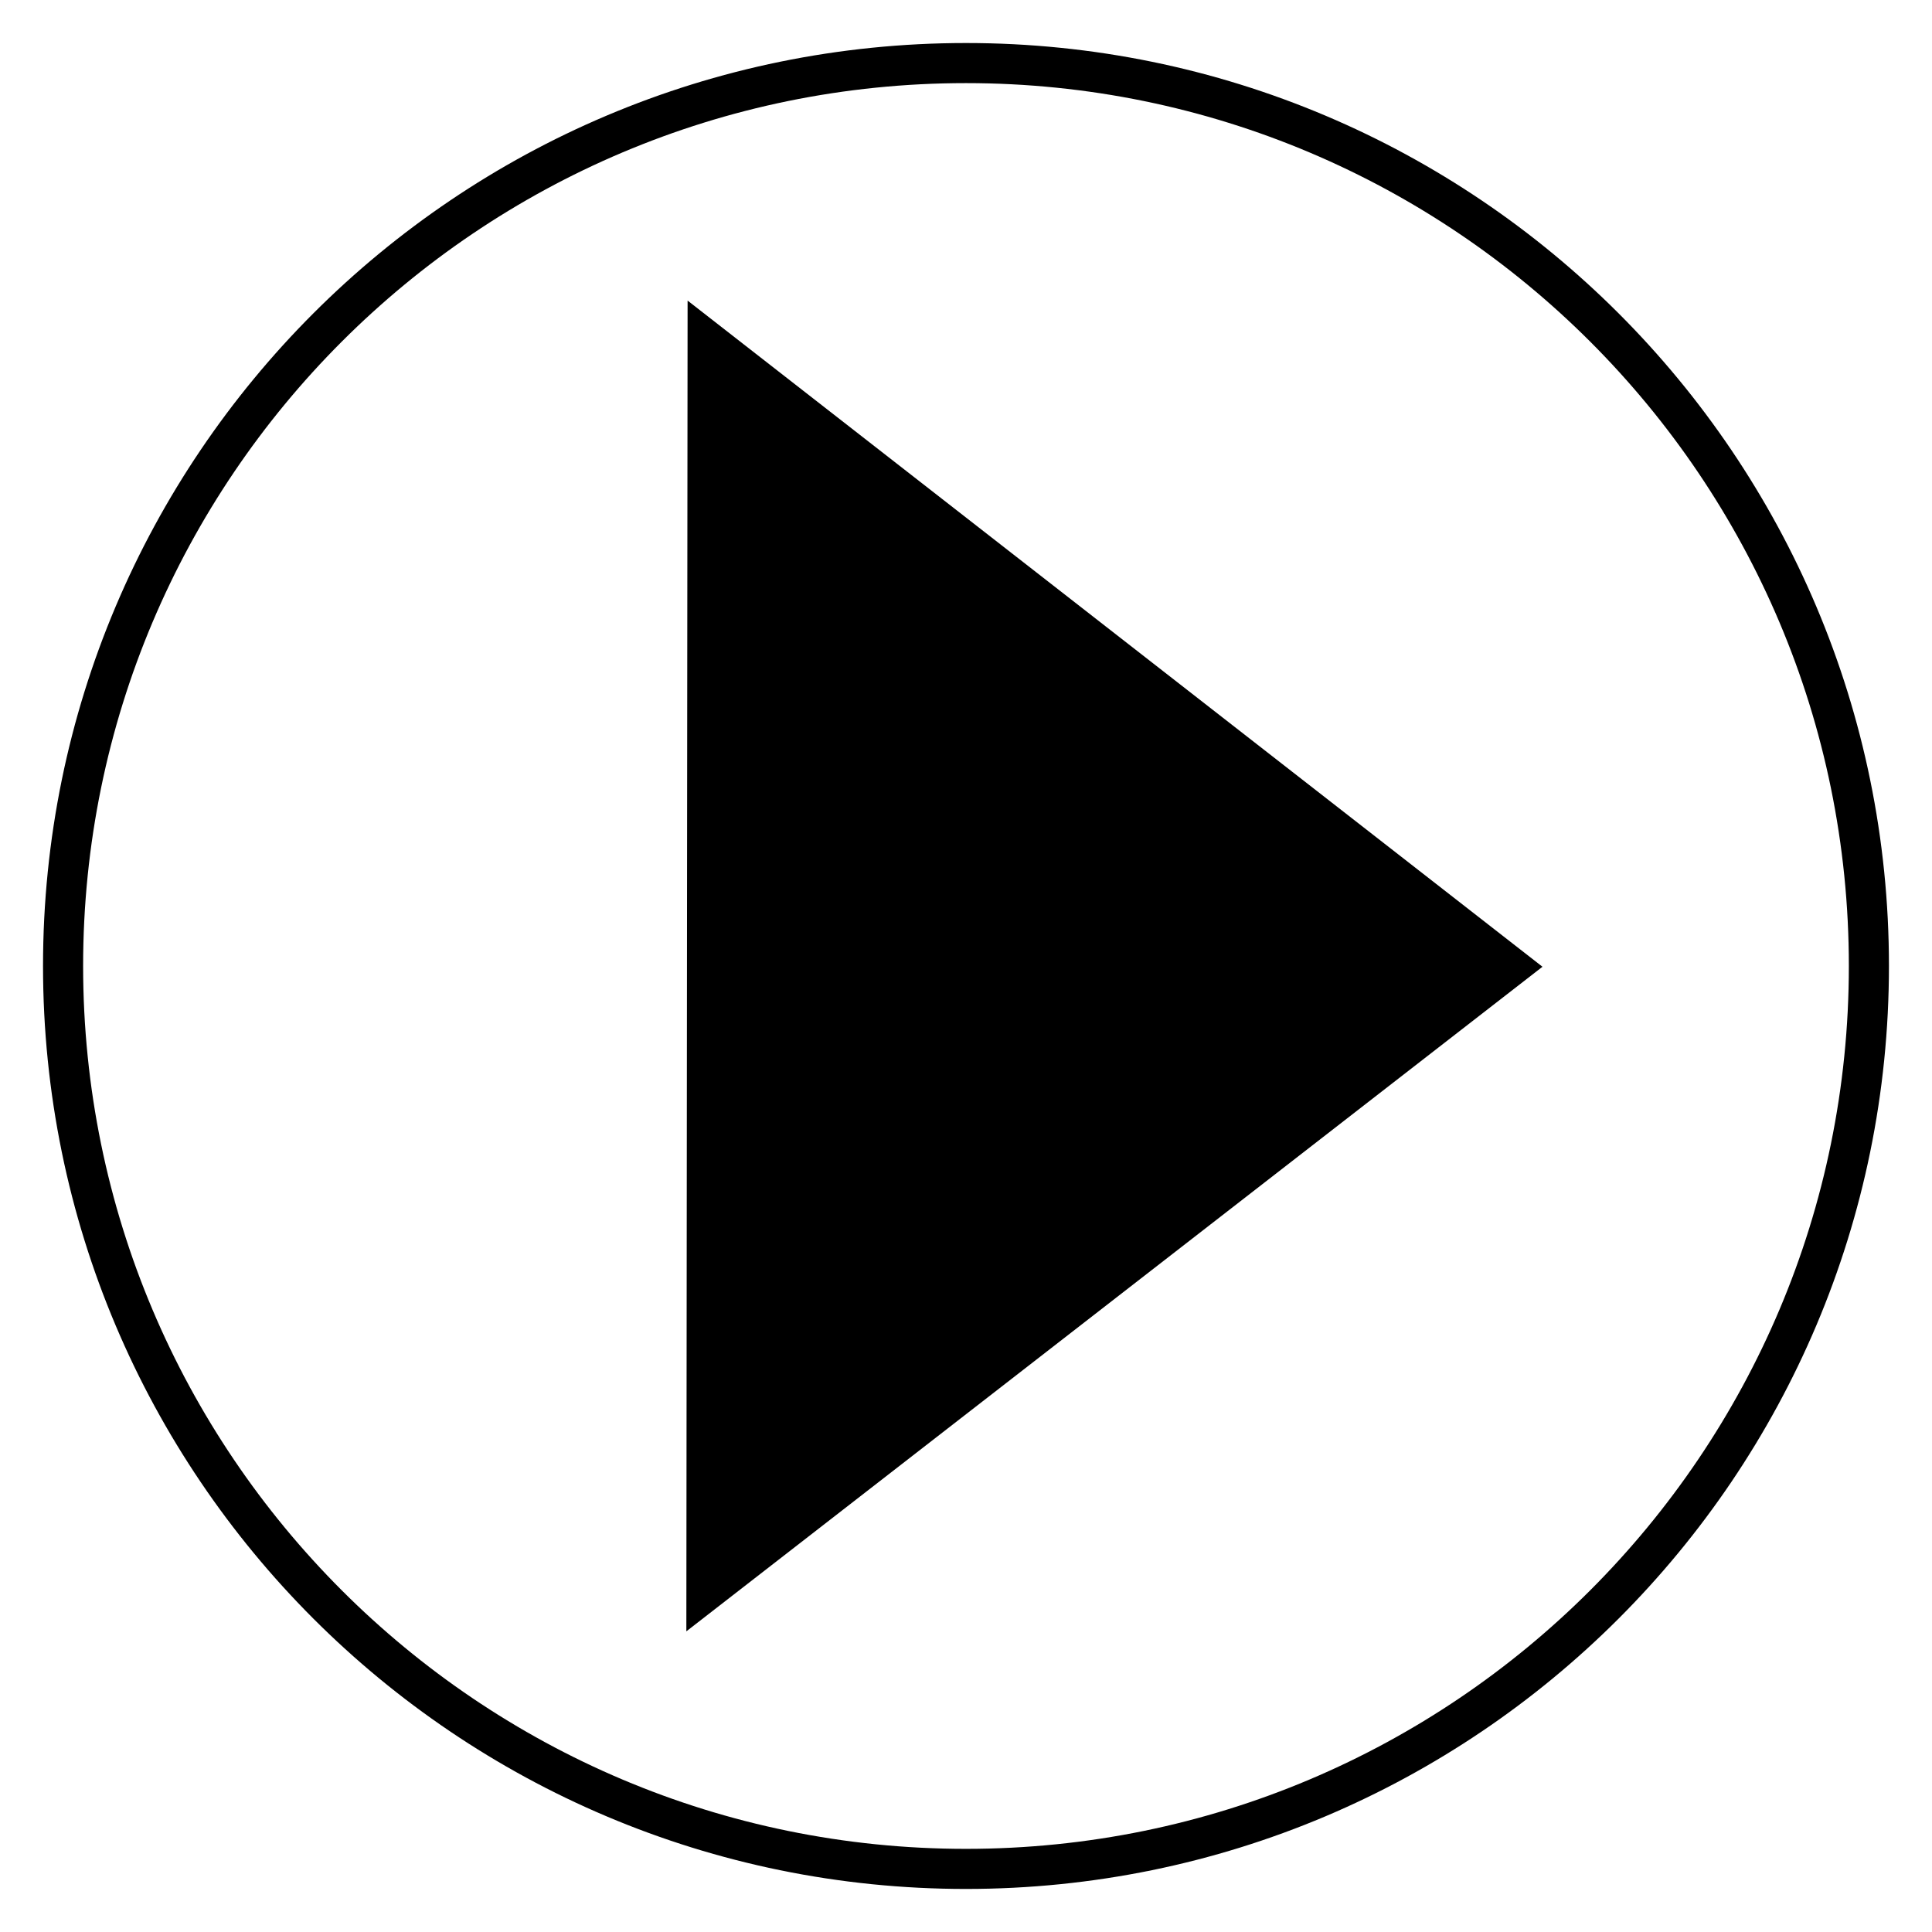
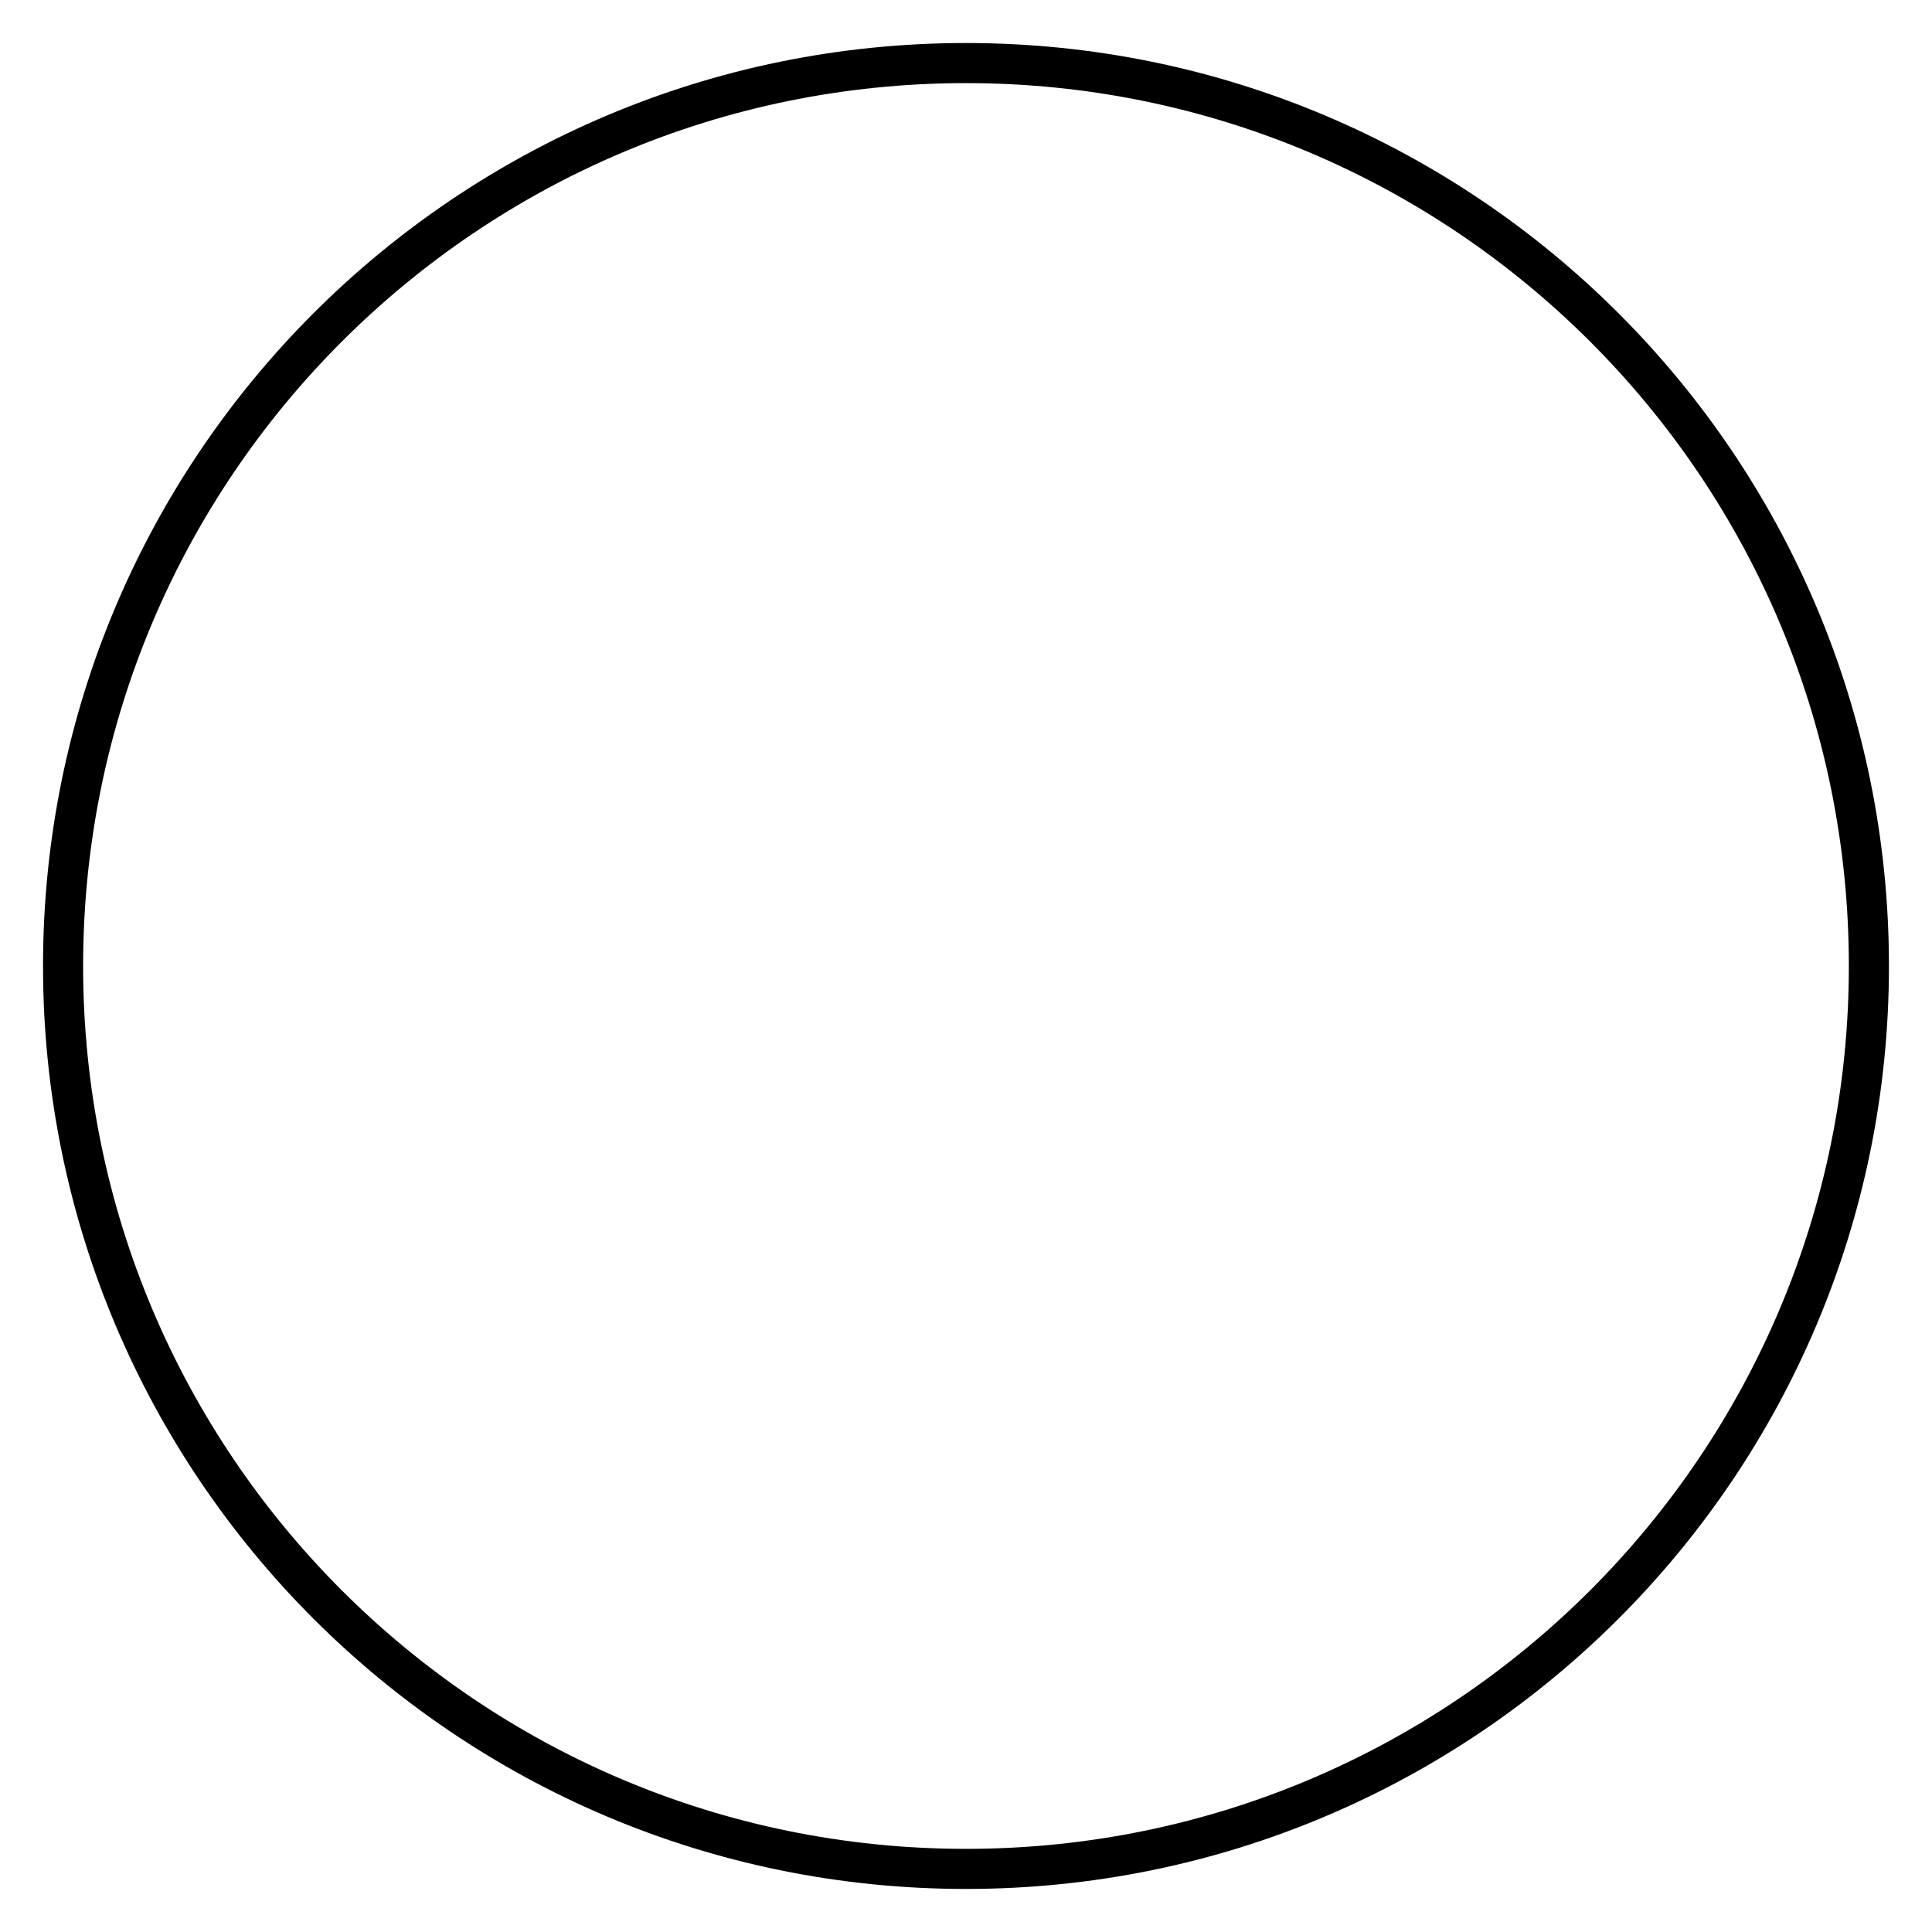
<svg xmlns="http://www.w3.org/2000/svg" width="800px" height="800px" version="1.1" viewBox="144 144 512 512">
-   <path d="m326.22 223.66 226.55 176.54-226.88 176.12" />
  <path transform="matrix(19.042 0 0 19.042 148.09 148.09)" d="m25.795 13.229c0 6.94-5.626 12.566-12.566 12.566-6.94 0-12.566-5.626-12.566-12.566 0-6.94 5.626-12.566 12.566-12.566 6.94 0 12.566 5.626 12.566 12.566" fill="none" stroke="#000000" stroke-linecap="round" stroke-linejoin="round" stroke-width=".558" />
</svg>